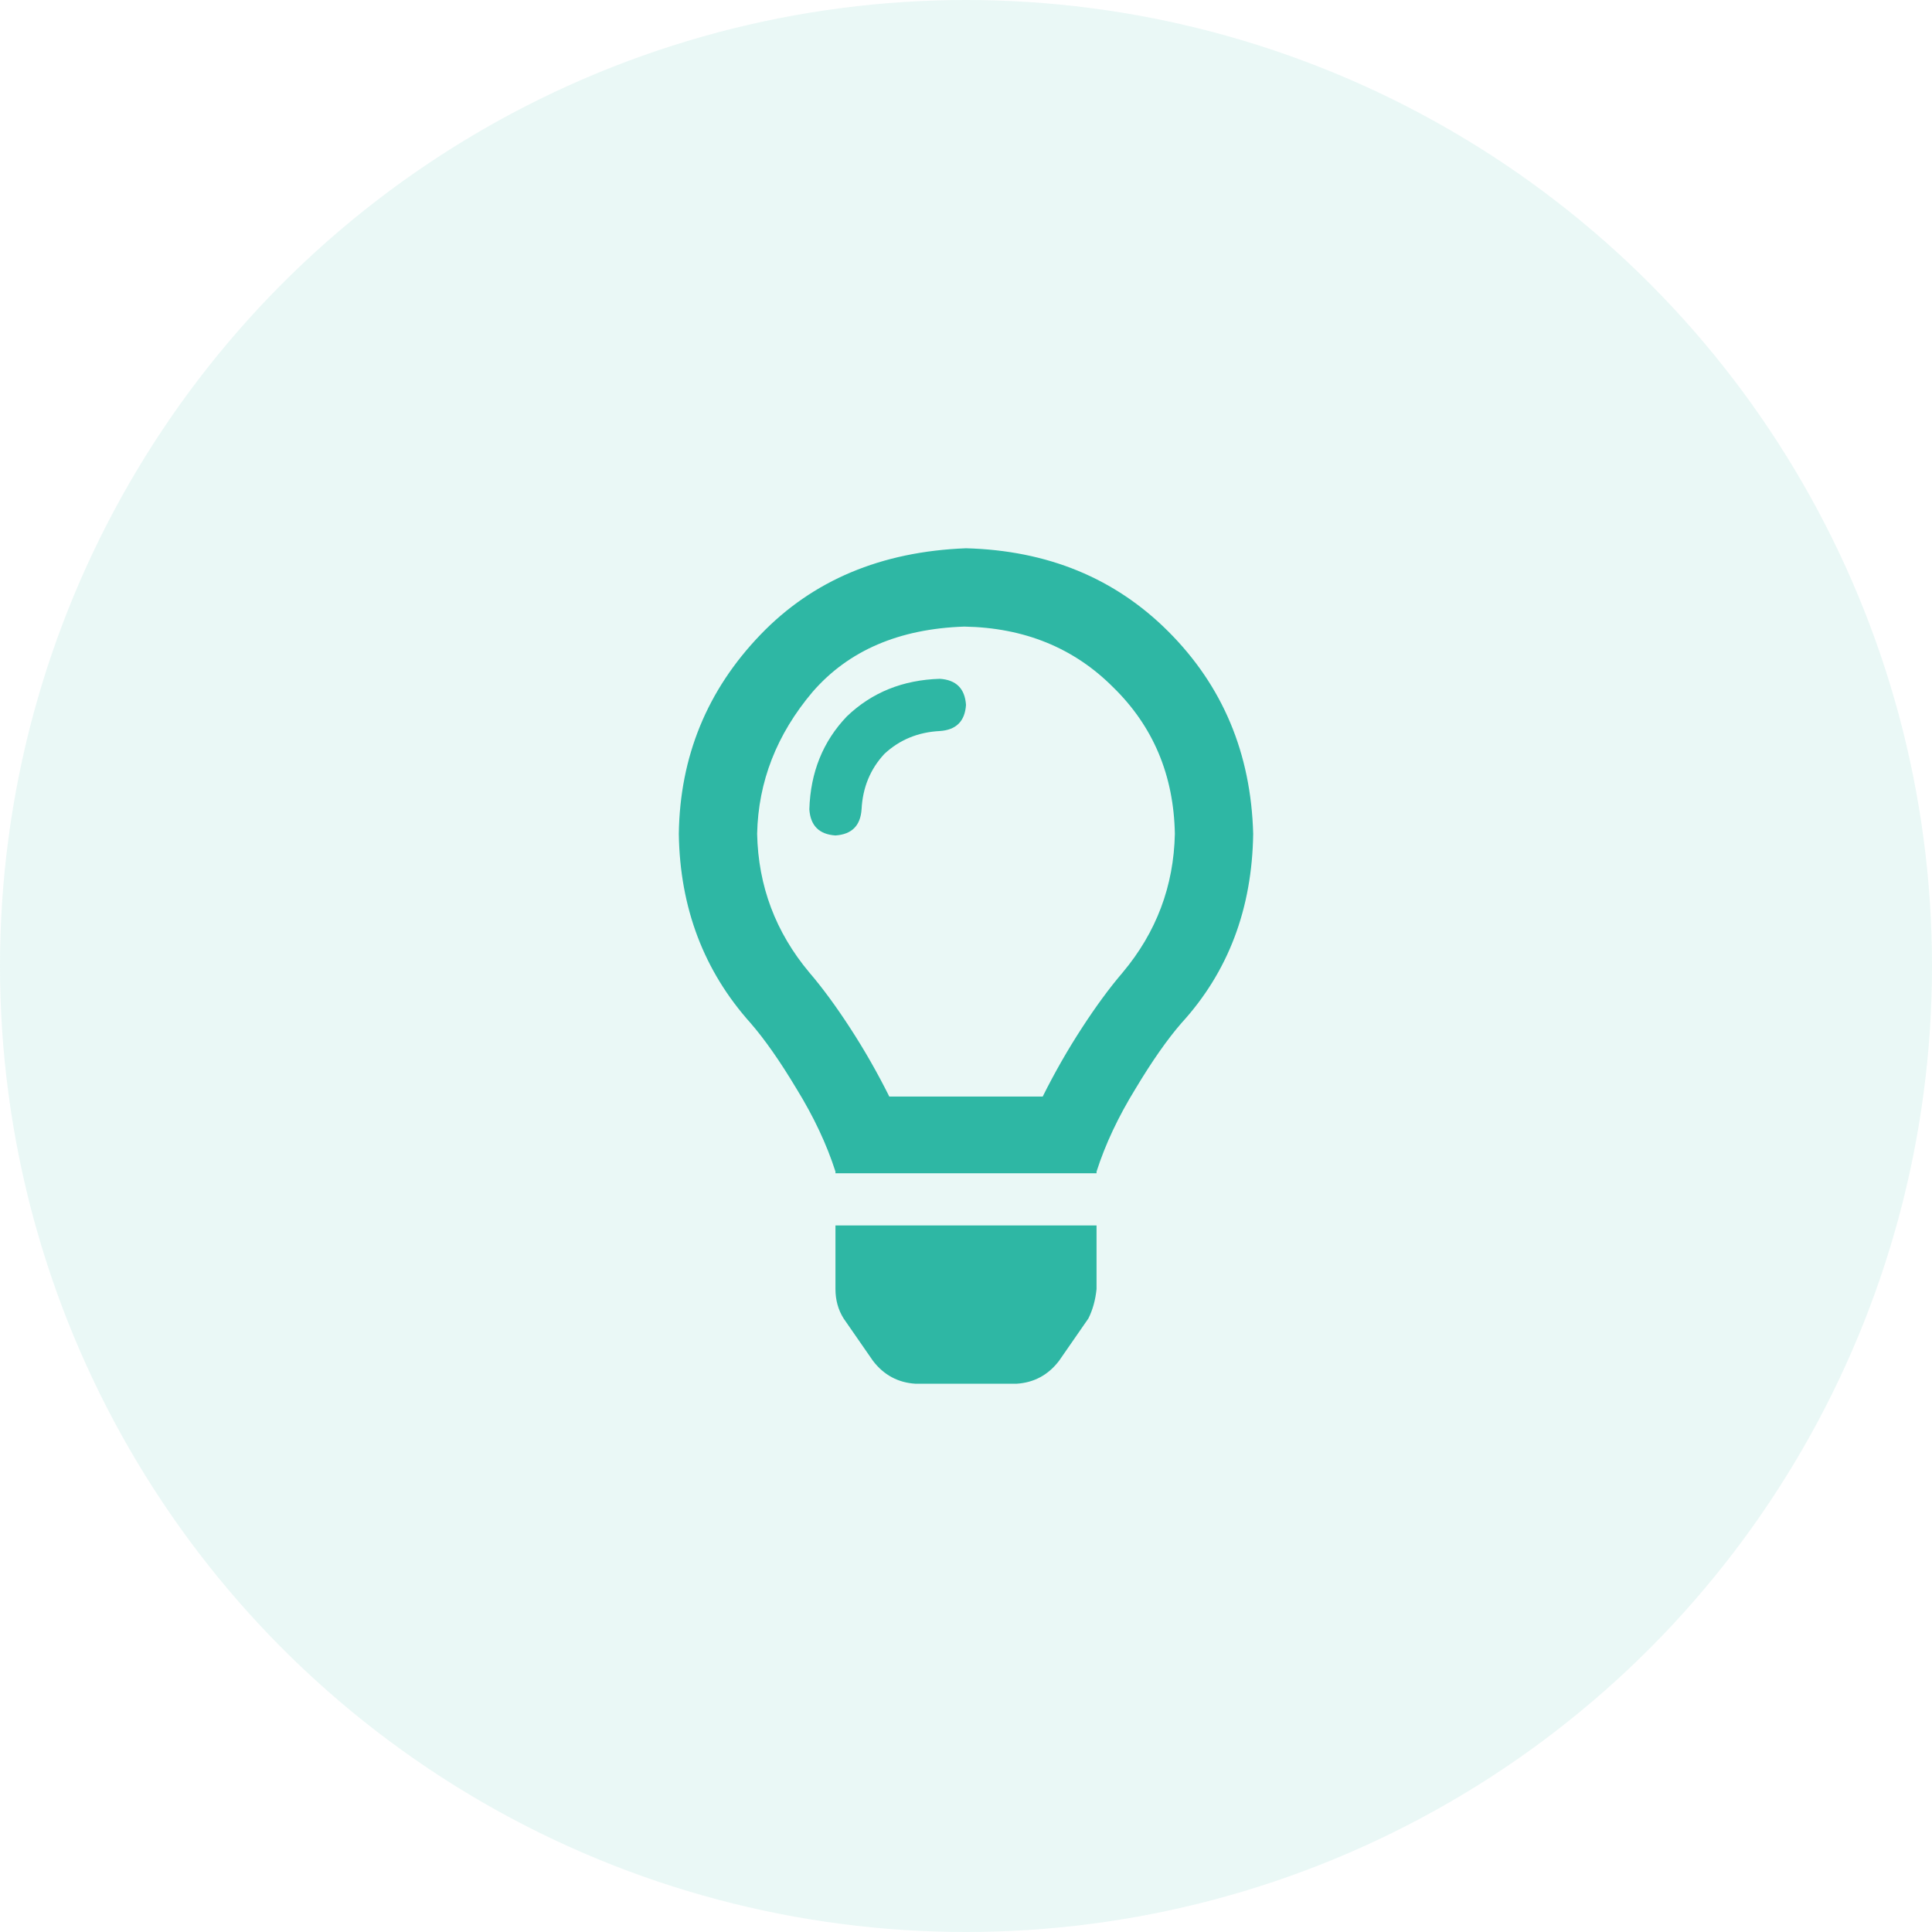
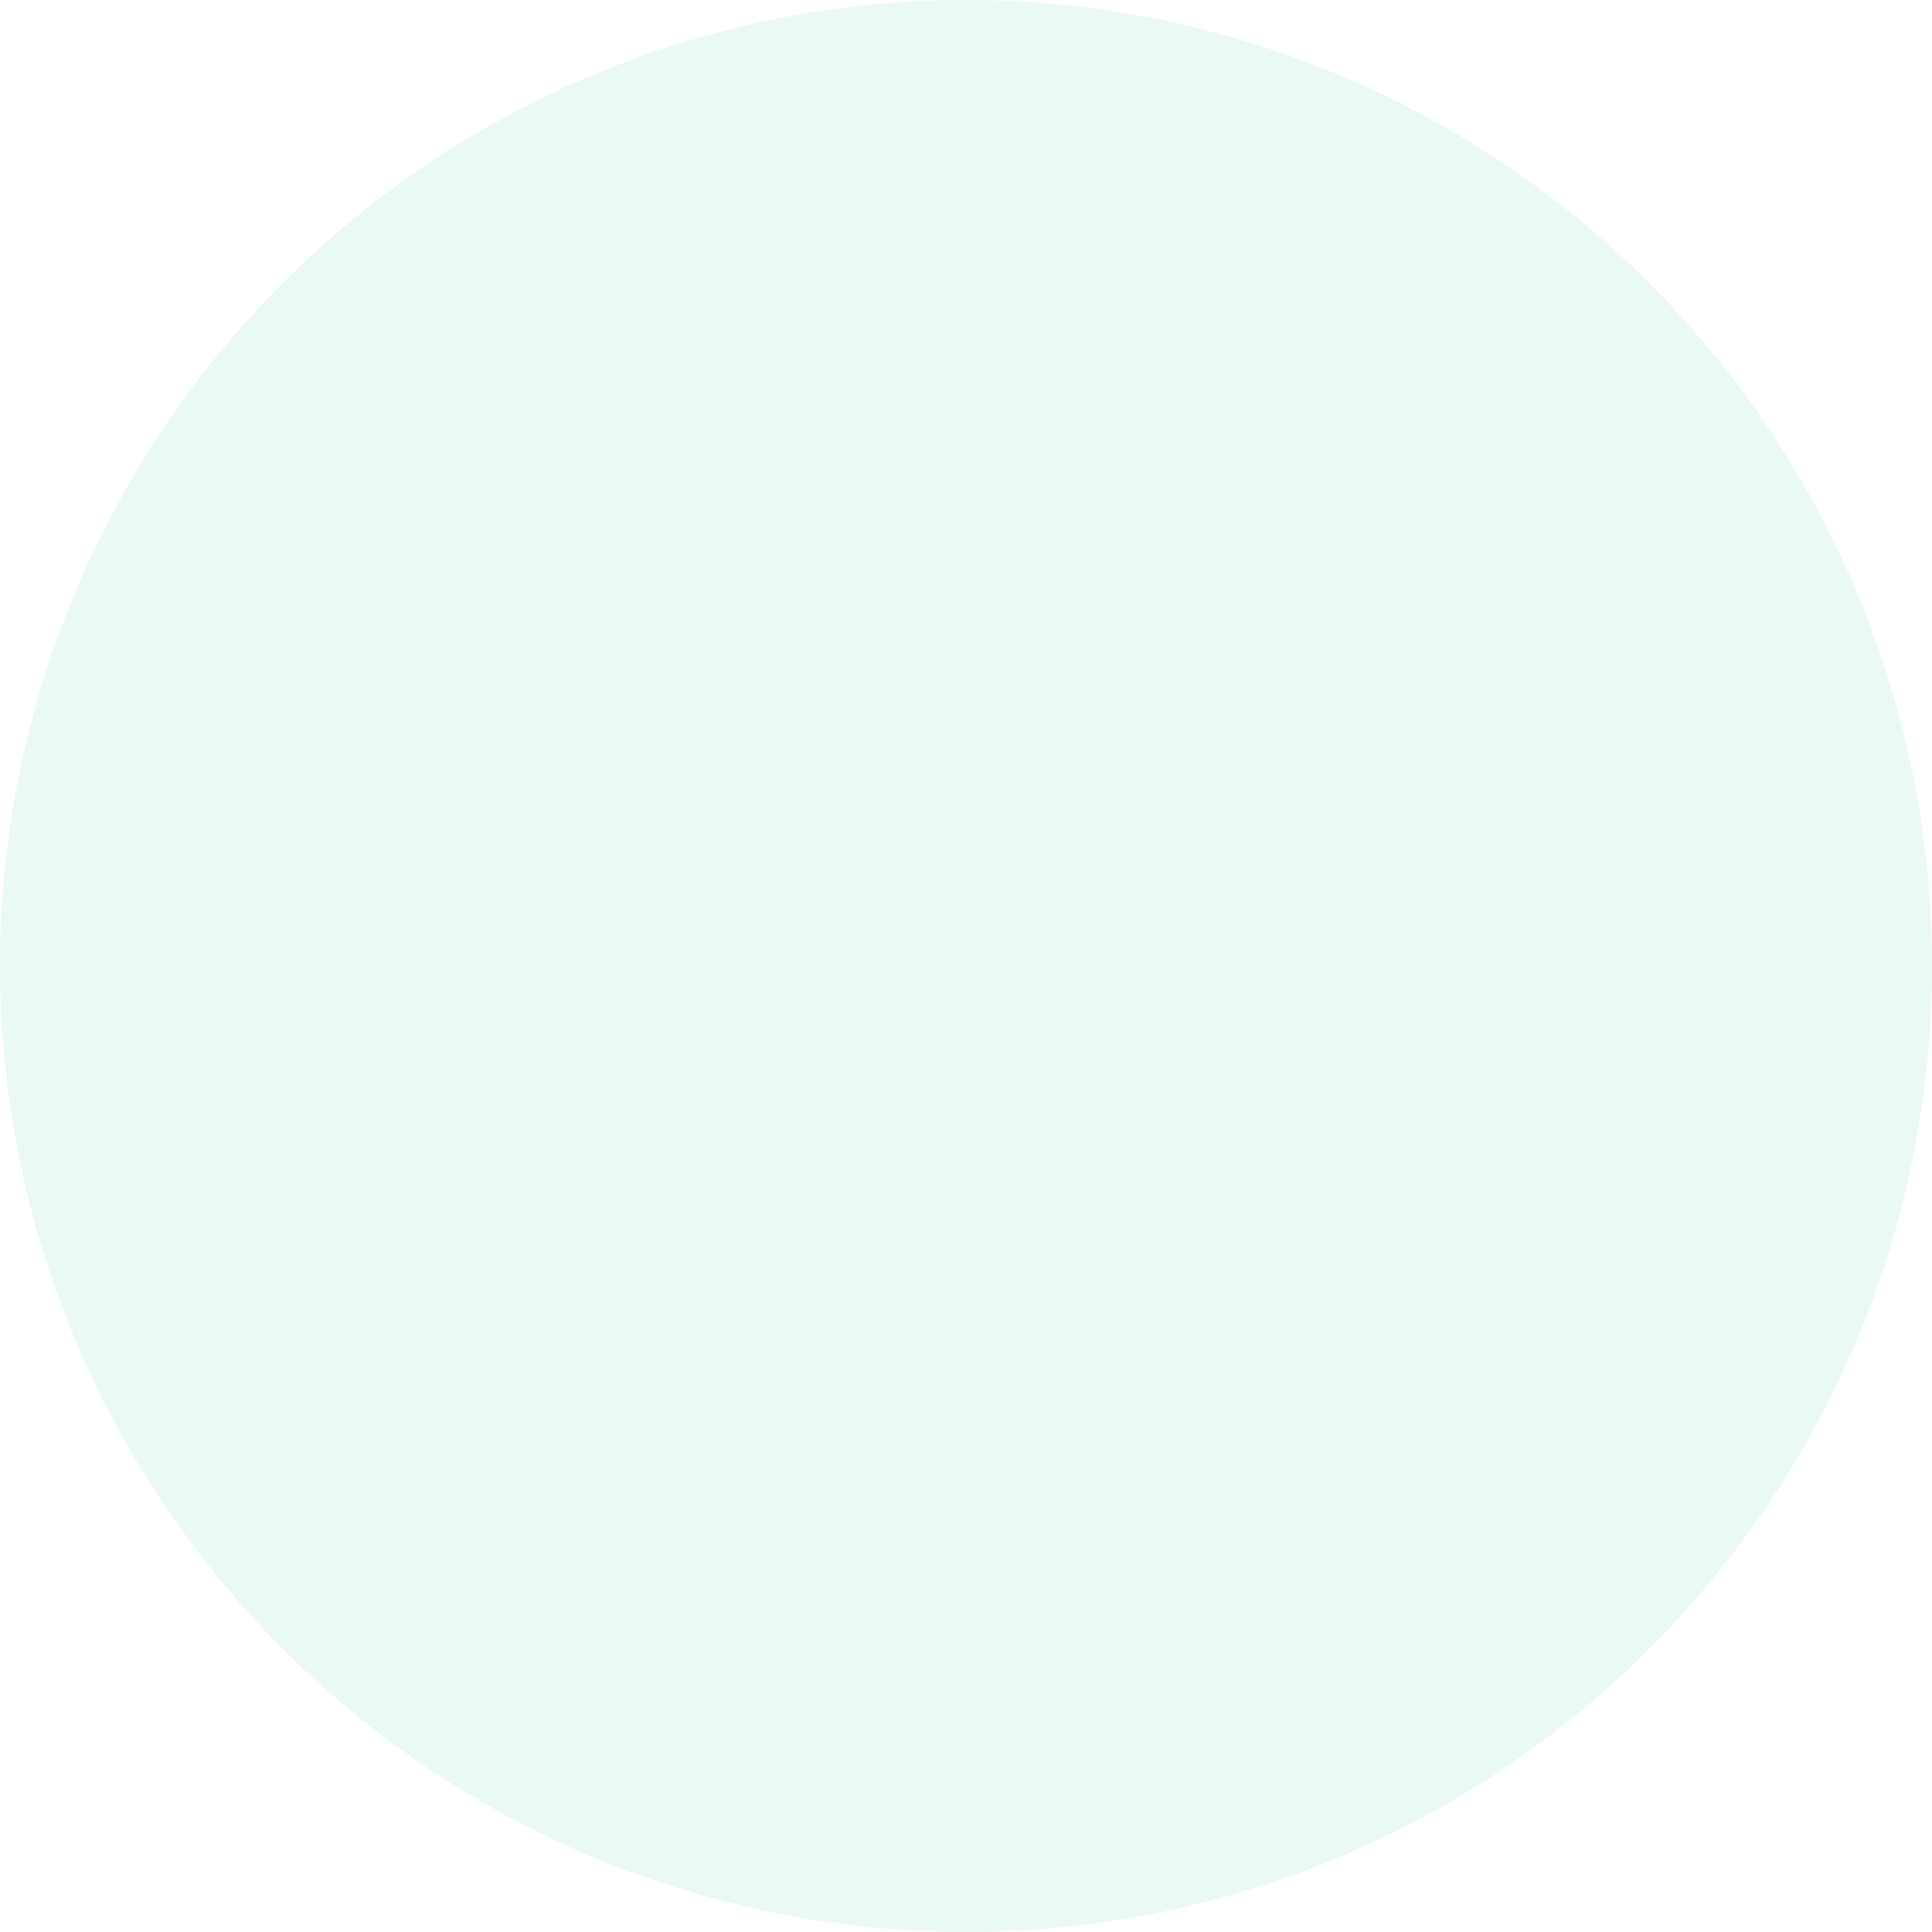
<svg xmlns="http://www.w3.org/2000/svg" width="74" height="74" viewBox="0 0 74 74" fill="none">
  <circle opacity="0.1" cx="37" cy="37" r="37" fill="#2EB7A4" />
-   <path d="M32 49.375C32 49.792 32.104 50.167 32.312 50.5L33.438 52.125C33.854 52.667 34.396 52.958 35.062 53H38.938C39.604 52.958 40.146 52.667 40.562 52.125L41.688 50.5C41.854 50.167 41.958 49.792 42 49.375V46.938H32V49.375ZM37 21C33.75 21.125 31.125 22.229 29.125 24.312C27.083 26.438 26.042 28.979 26 31.938C26.042 34.771 26.958 37.188 28.75 39.188C29.292 39.812 29.875 40.646 30.5 41.688C31.167 42.771 31.667 43.833 32 44.875C32 44.917 32 44.938 32 44.938H42C42 44.938 42 44.917 42 44.875C42.333 43.833 42.833 42.771 43.5 41.688C44.125 40.646 44.708 39.812 45.25 39.188C47.042 37.229 47.958 34.812 48 31.938C47.917 28.854 46.833 26.271 44.75 24.188C42.708 22.146 40.125 21.083 37 21ZM43 37.25C42.5 37.833 41.979 38.542 41.438 39.375C40.896 40.208 40.396 41.083 39.938 42H34.062C33.604 41.083 33.104 40.208 32.562 39.375C32.021 38.542 31.5 37.833 31 37.25C29.708 35.708 29.042 33.938 29 31.938C29.042 29.938 29.75 28.125 31.125 26.5C32.5 24.917 34.438 24.083 36.938 24C39.229 24.042 41.125 24.812 42.625 26.312C44.167 27.812 44.958 29.688 45 31.938C44.958 33.938 44.292 35.708 43 37.25ZM36 26C34.583 26.042 33.396 26.521 32.438 27.438C31.521 28.396 31.042 29.583 31 31C31.042 31.625 31.375 31.958 32 32C32.625 31.958 32.958 31.625 33 31C33.042 30.167 33.333 29.458 33.875 28.875C34.458 28.333 35.167 28.042 36 28C36.625 27.958 36.958 27.625 37 27C36.958 26.375 36.625 26.042 36 26Z" fill="#2EB7A4" />
</svg>